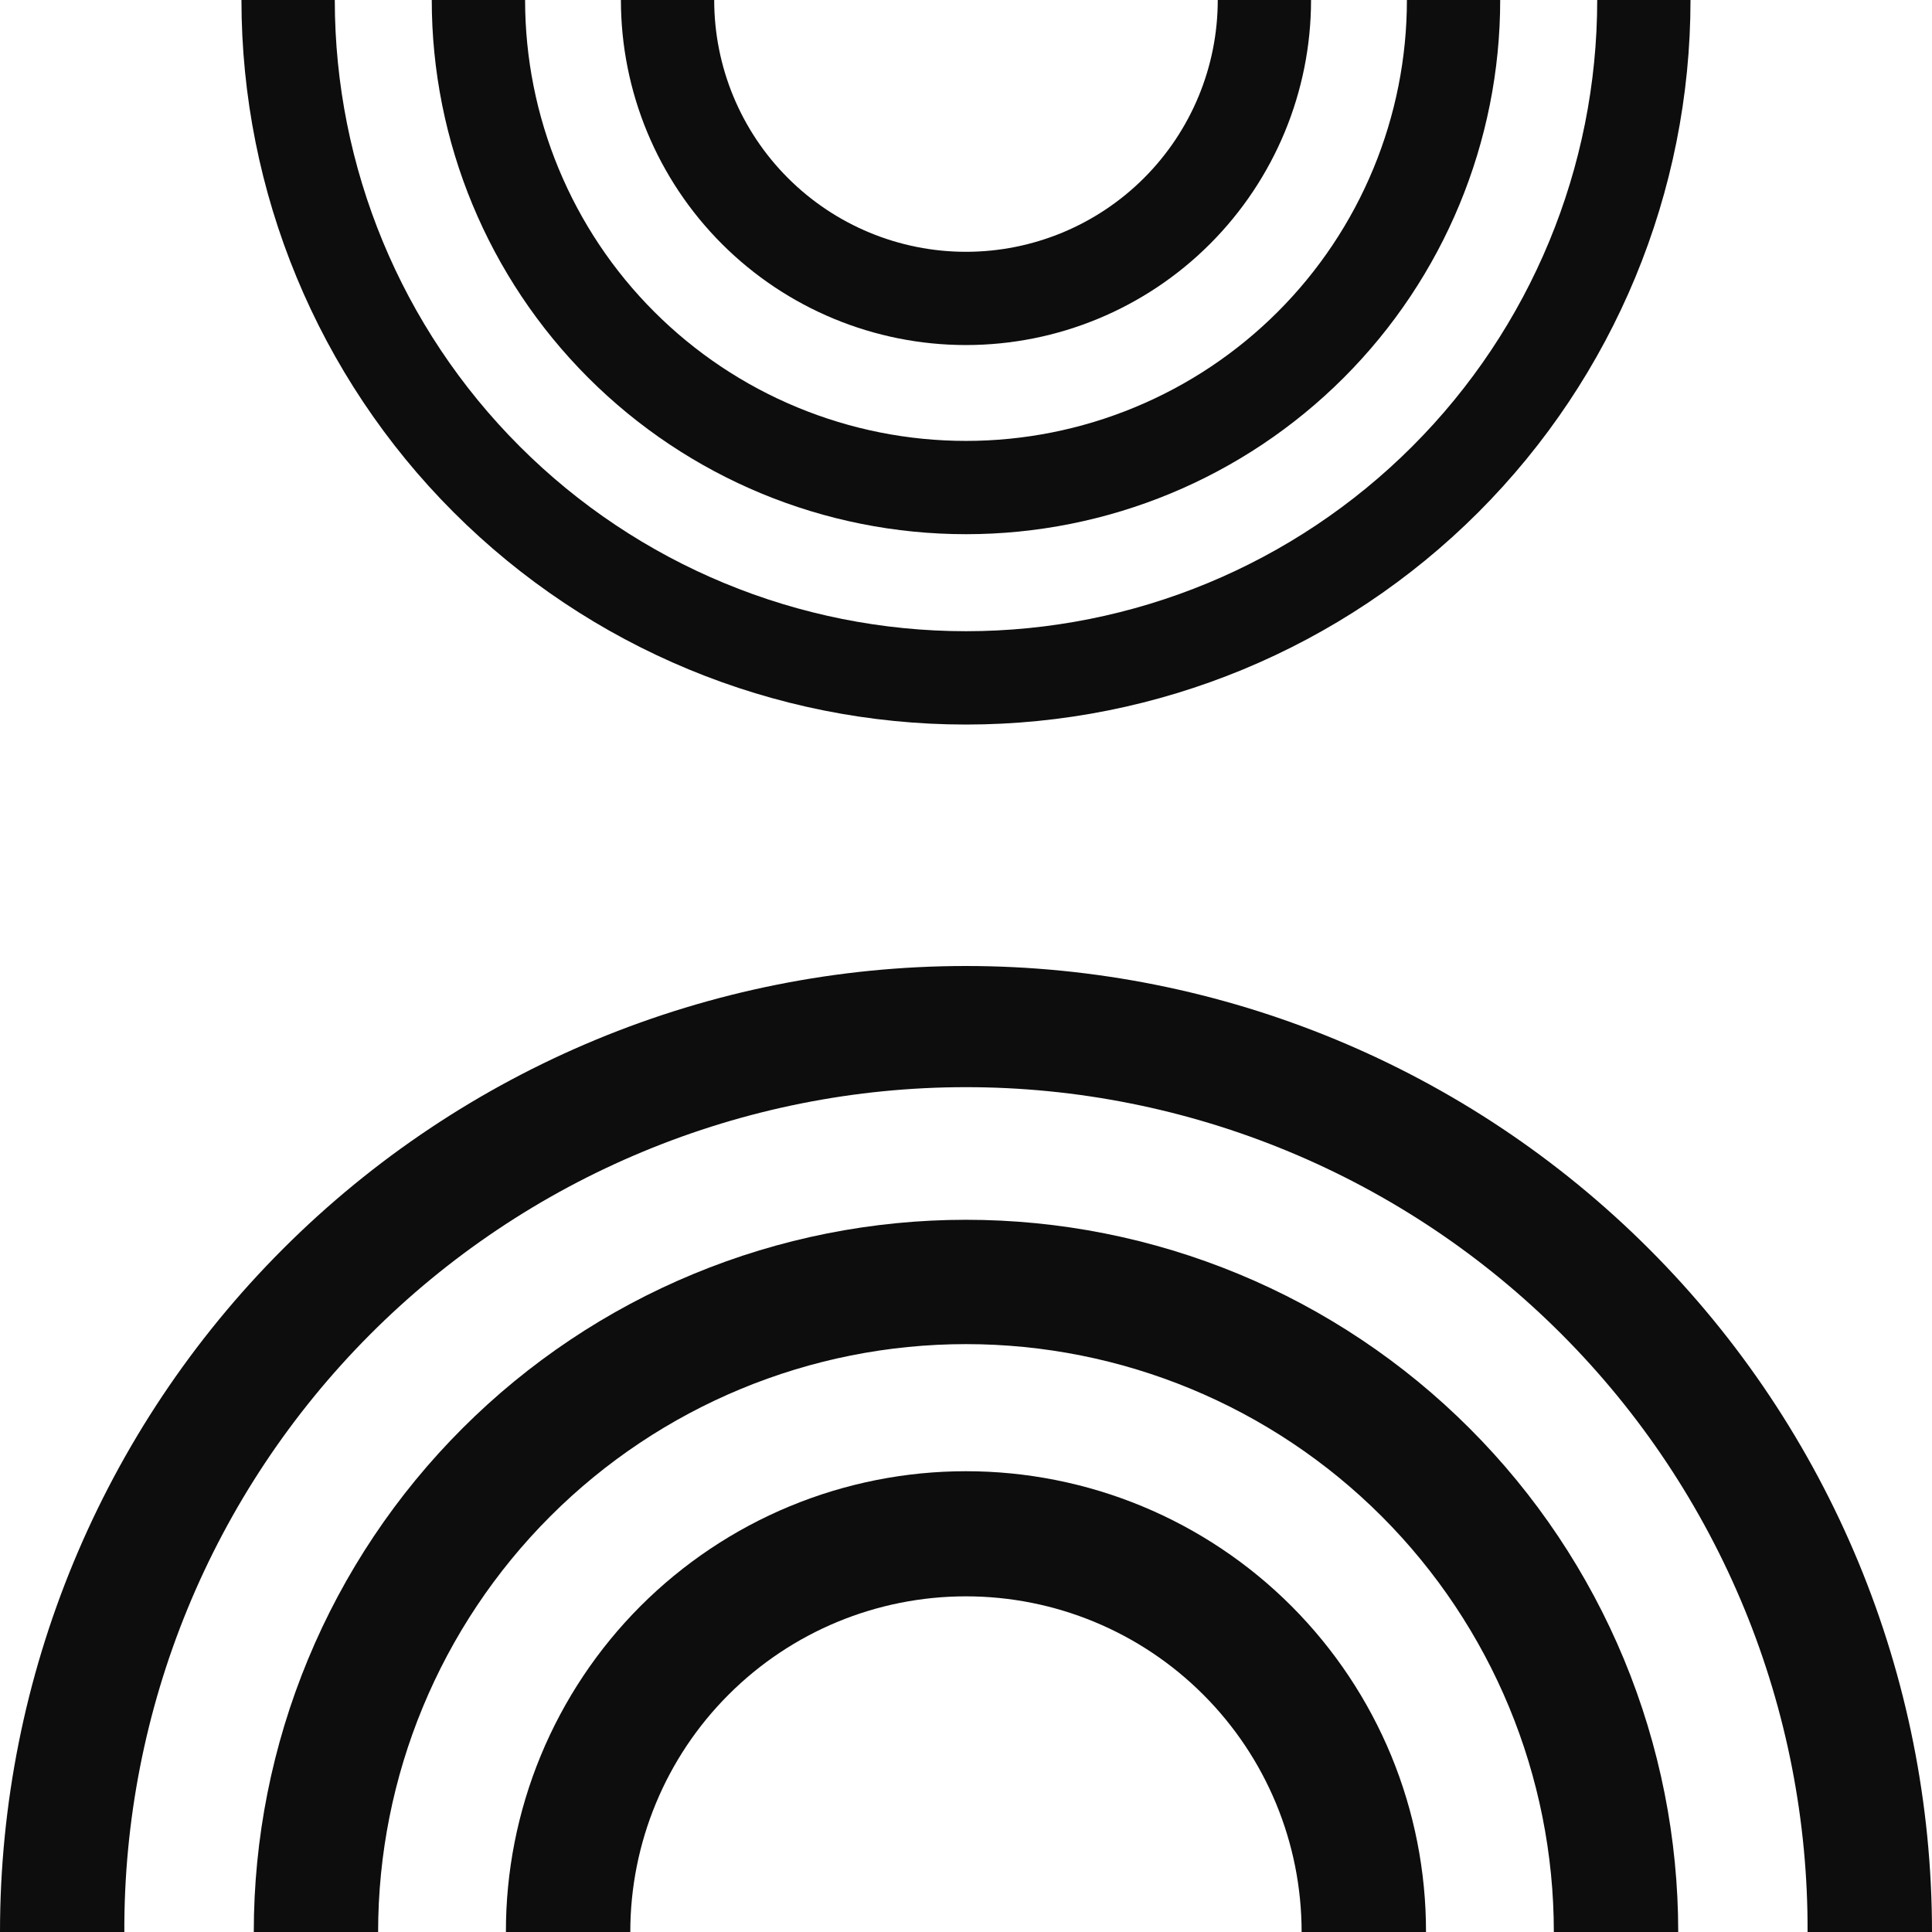
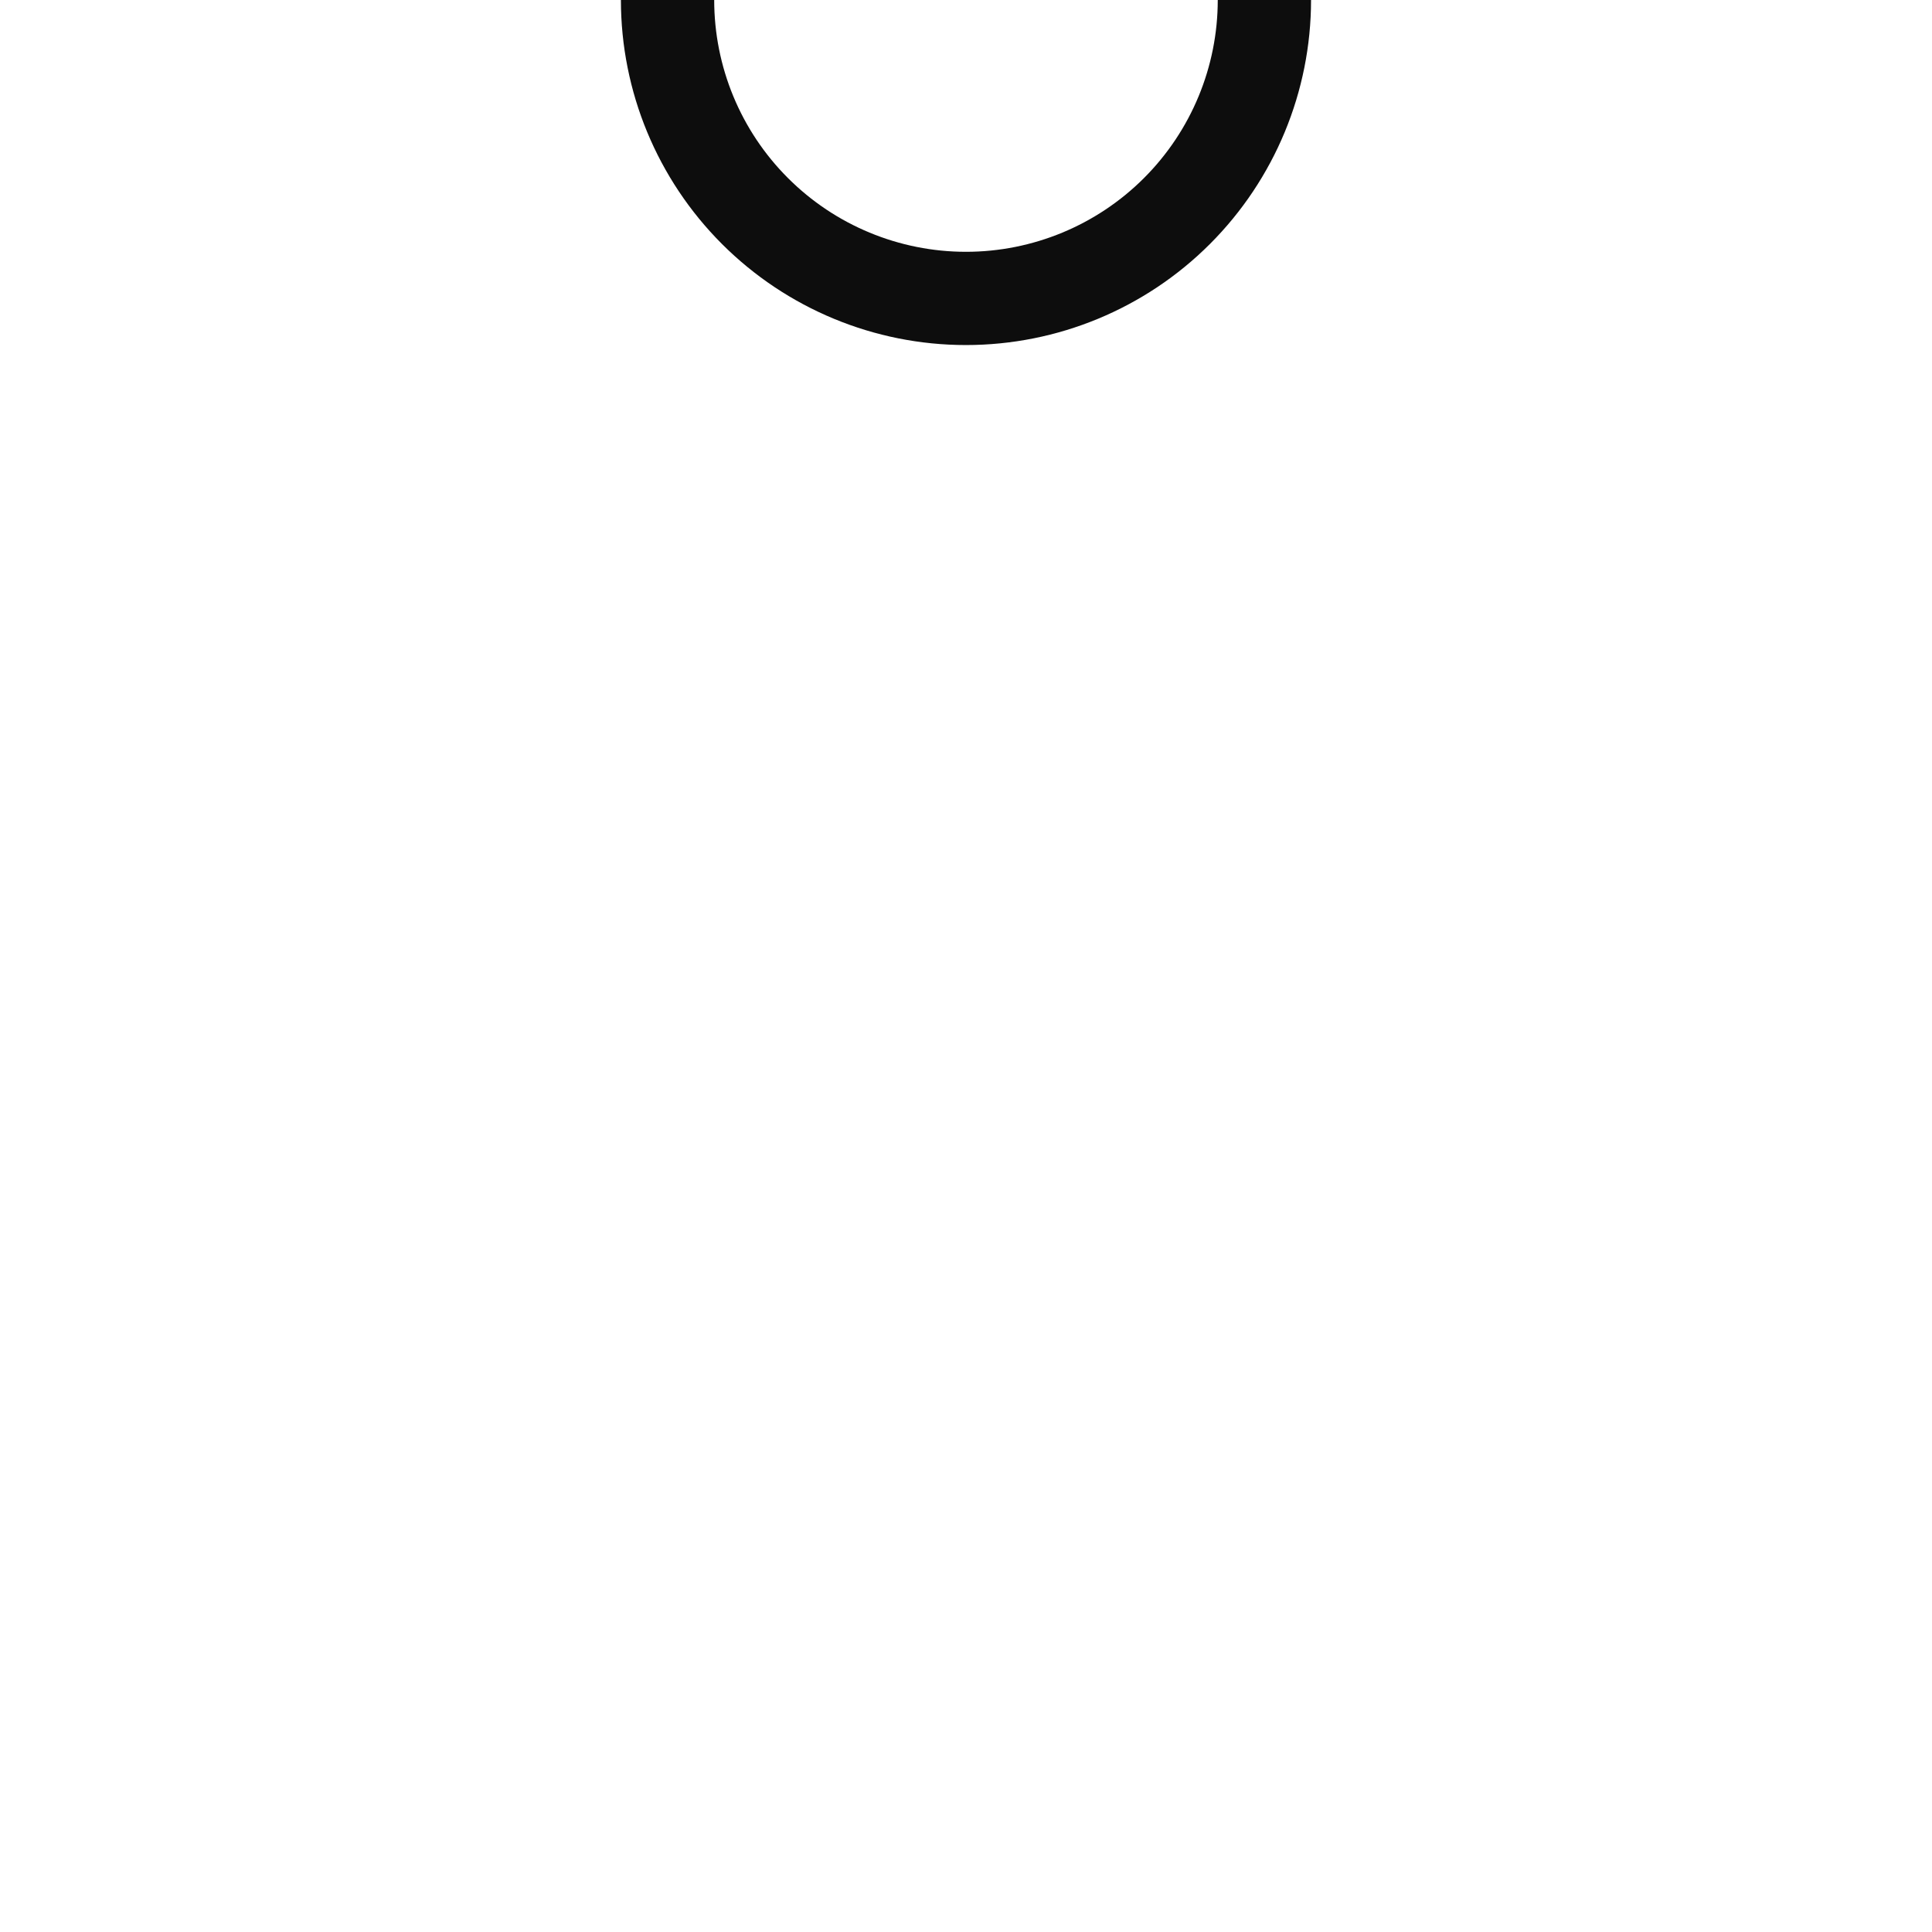
<svg xmlns="http://www.w3.org/2000/svg" width="42" height="42" viewBox="0 0 42 42" fill="none">
-   <path d="M42 42H39.295C39.305 39.592 38.838 37.205 37.923 34.977C37.007 32.749 35.661 30.724 33.961 29.018C32.261 27.311 30.241 25.958 28.017 25.034C25.793 24.11 23.408 23.634 20.999 23.634C18.591 23.634 16.206 24.11 13.982 25.034C11.757 25.958 9.737 27.311 8.037 29.018C6.338 30.724 4.991 32.749 4.076 34.977C3.161 37.205 2.694 39.592 2.703 42H0C0 36.431 2.213 31.089 6.151 27.151C10.089 23.212 15.431 21 21 21C26.57 21 31.911 23.212 35.849 27.151C39.788 31.089 42 36.431 42 42Z" fill="#0D0D0D" />
-   <path d="M36.483 42H33.779C33.779 38.611 32.432 35.36 30.036 32.963C27.639 30.567 24.389 29.22 20.999 29.22C17.61 29.22 14.359 30.567 11.963 32.963C9.566 35.36 8.22 38.611 8.22 42H5.517C5.517 39.967 5.917 37.953 6.695 36.075C7.473 34.196 8.614 32.489 10.052 31.052C11.489 29.614 13.196 28.473 15.075 27.695C16.953 26.917 18.967 26.517 21 26.517C23.033 26.517 25.047 26.917 26.925 27.695C28.804 28.473 30.511 29.614 31.948 31.052C33.386 32.489 34.526 34.196 35.305 36.075C36.083 37.953 36.483 39.967 36.483 42Z" fill="#0D0D0D" />
-   <path d="M31 42H28.296C28.296 40.064 27.527 38.208 26.158 36.84C24.79 35.471 22.934 34.703 20.999 34.703C19.063 34.703 17.207 35.471 15.839 36.84C14.47 38.208 13.702 40.064 13.702 42H10.998C10.996 40.685 11.253 39.383 11.755 38.167C12.257 36.952 12.993 35.848 13.922 34.917C14.851 33.987 15.954 33.249 17.168 32.745C18.383 32.242 19.685 31.983 20.999 31.983C22.314 31.983 23.616 32.242 24.83 32.745C26.045 33.249 27.148 33.987 28.077 34.917C29.006 35.848 29.742 36.952 30.244 38.167C30.745 39.383 31.002 40.685 31 42Z" fill="#0D0D0D" />
-   <path d="M5.249 0H7.278C7.278 3.639 8.723 7.13 11.297 9.703C13.87 12.277 17.36 13.722 21 13.722C24.639 13.722 28.13 12.277 30.703 9.703C33.276 7.13 34.722 3.639 34.722 0H36.75C36.75 4.177 35.09 8.184 32.137 11.137C29.183 14.091 25.177 15.751 20.999 15.751C16.822 15.751 12.816 14.091 9.862 11.137C6.908 8.184 5.249 4.177 5.249 0Z" fill="#0D0D0D" />
-   <path d="M9.386 0H11.415C11.415 1.259 11.663 2.505 12.145 3.668C12.627 4.831 13.332 5.888 14.223 6.778C15.113 7.668 16.169 8.374 17.332 8.855C18.495 9.337 19.741 9.585 21 9.585C22.259 9.585 23.505 9.337 24.668 8.855C25.831 8.374 26.888 7.668 27.778 6.778C28.668 5.888 29.374 4.831 29.855 3.668C30.337 2.505 30.585 1.259 30.585 0H32.613C32.613 3.08 31.389 6.034 29.211 8.212C27.033 10.39 24.079 11.613 21 11.613C17.919 11.613 14.966 10.39 12.788 8.212C10.61 6.034 9.386 3.08 9.386 0Z" fill="#0D0D0D" />
  <path d="M13.498 0H15.526C15.526 1.452 16.102 2.844 17.129 3.87C18.155 4.897 19.548 5.474 20.999 5.474C22.451 5.474 23.843 4.897 24.87 3.87C25.896 2.844 26.473 1.452 26.473 0H28.501C28.501 1.989 27.71 3.897 26.303 5.304C24.897 6.711 22.989 7.501 20.999 7.501C19.01 7.501 17.102 6.711 15.695 5.304C14.288 3.897 13.498 1.989 13.498 0Z" fill="#0D0D0D" />
</svg>